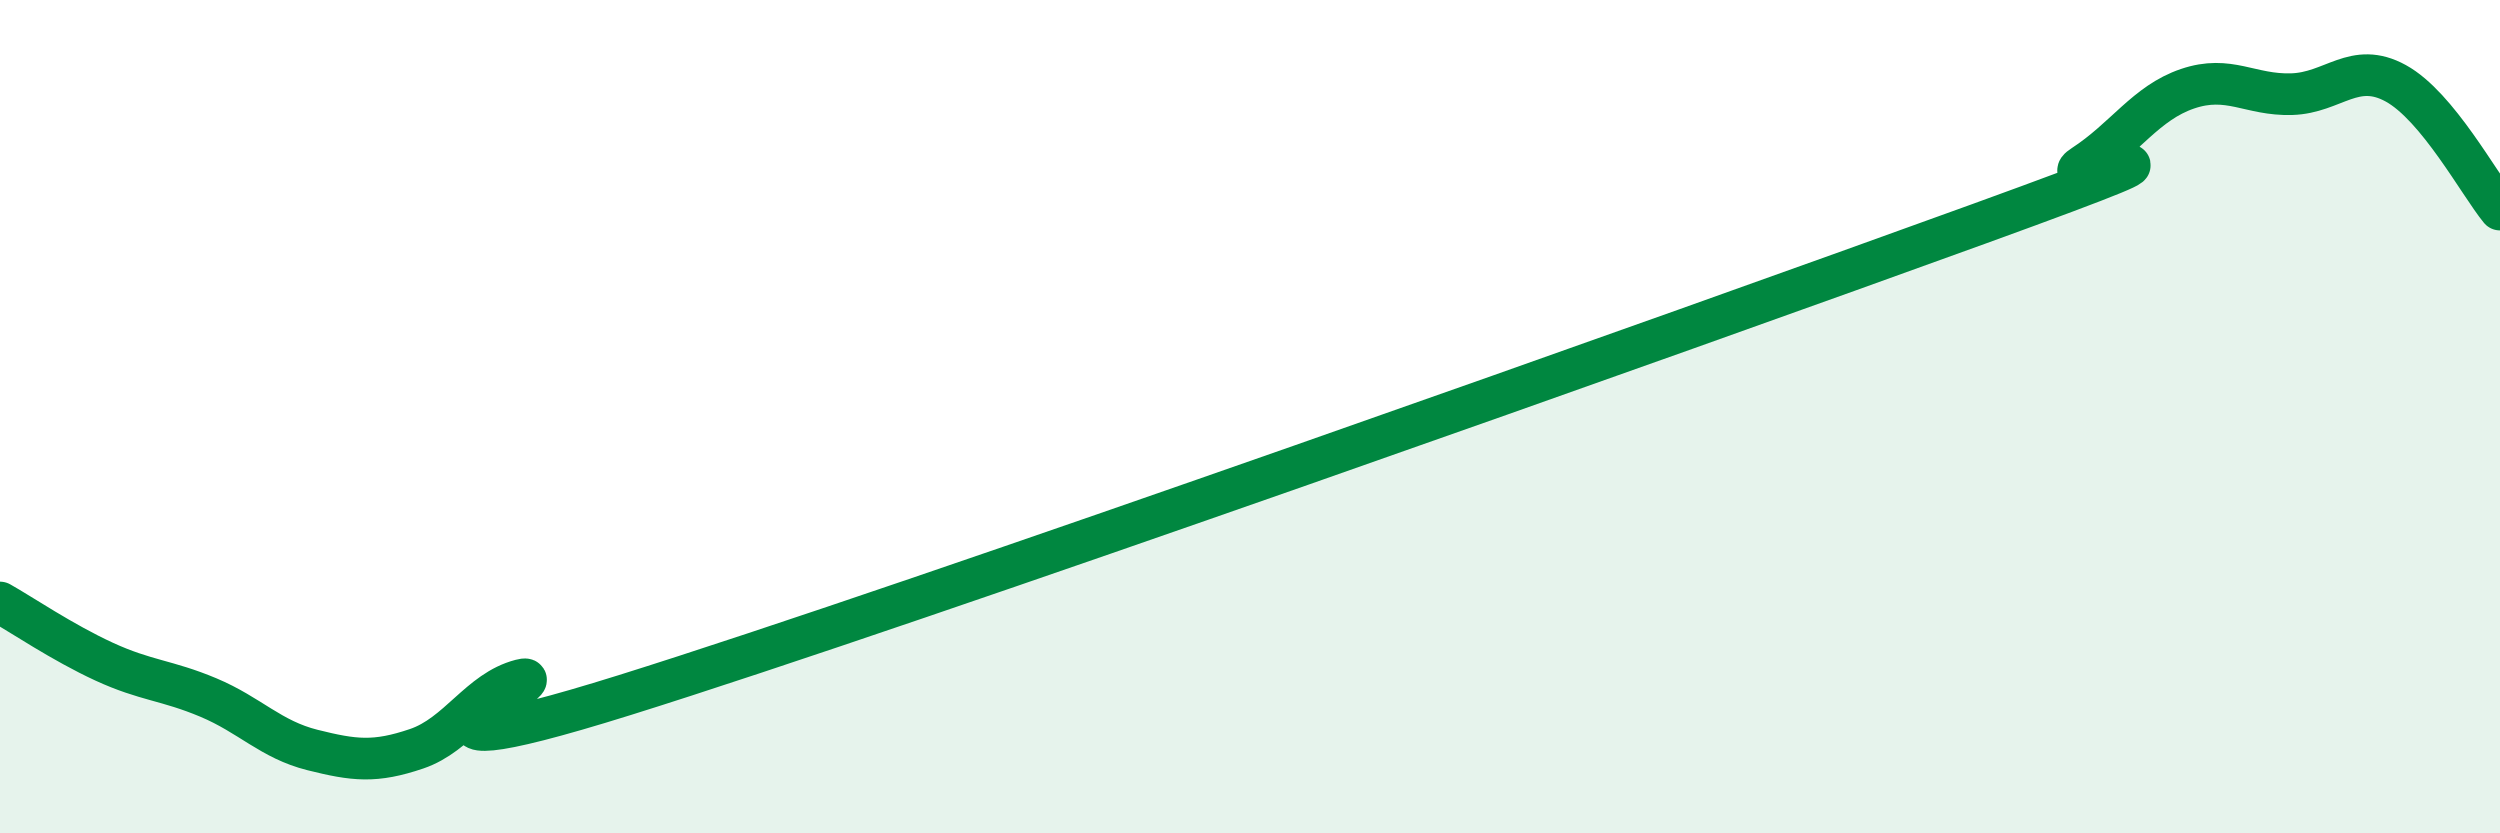
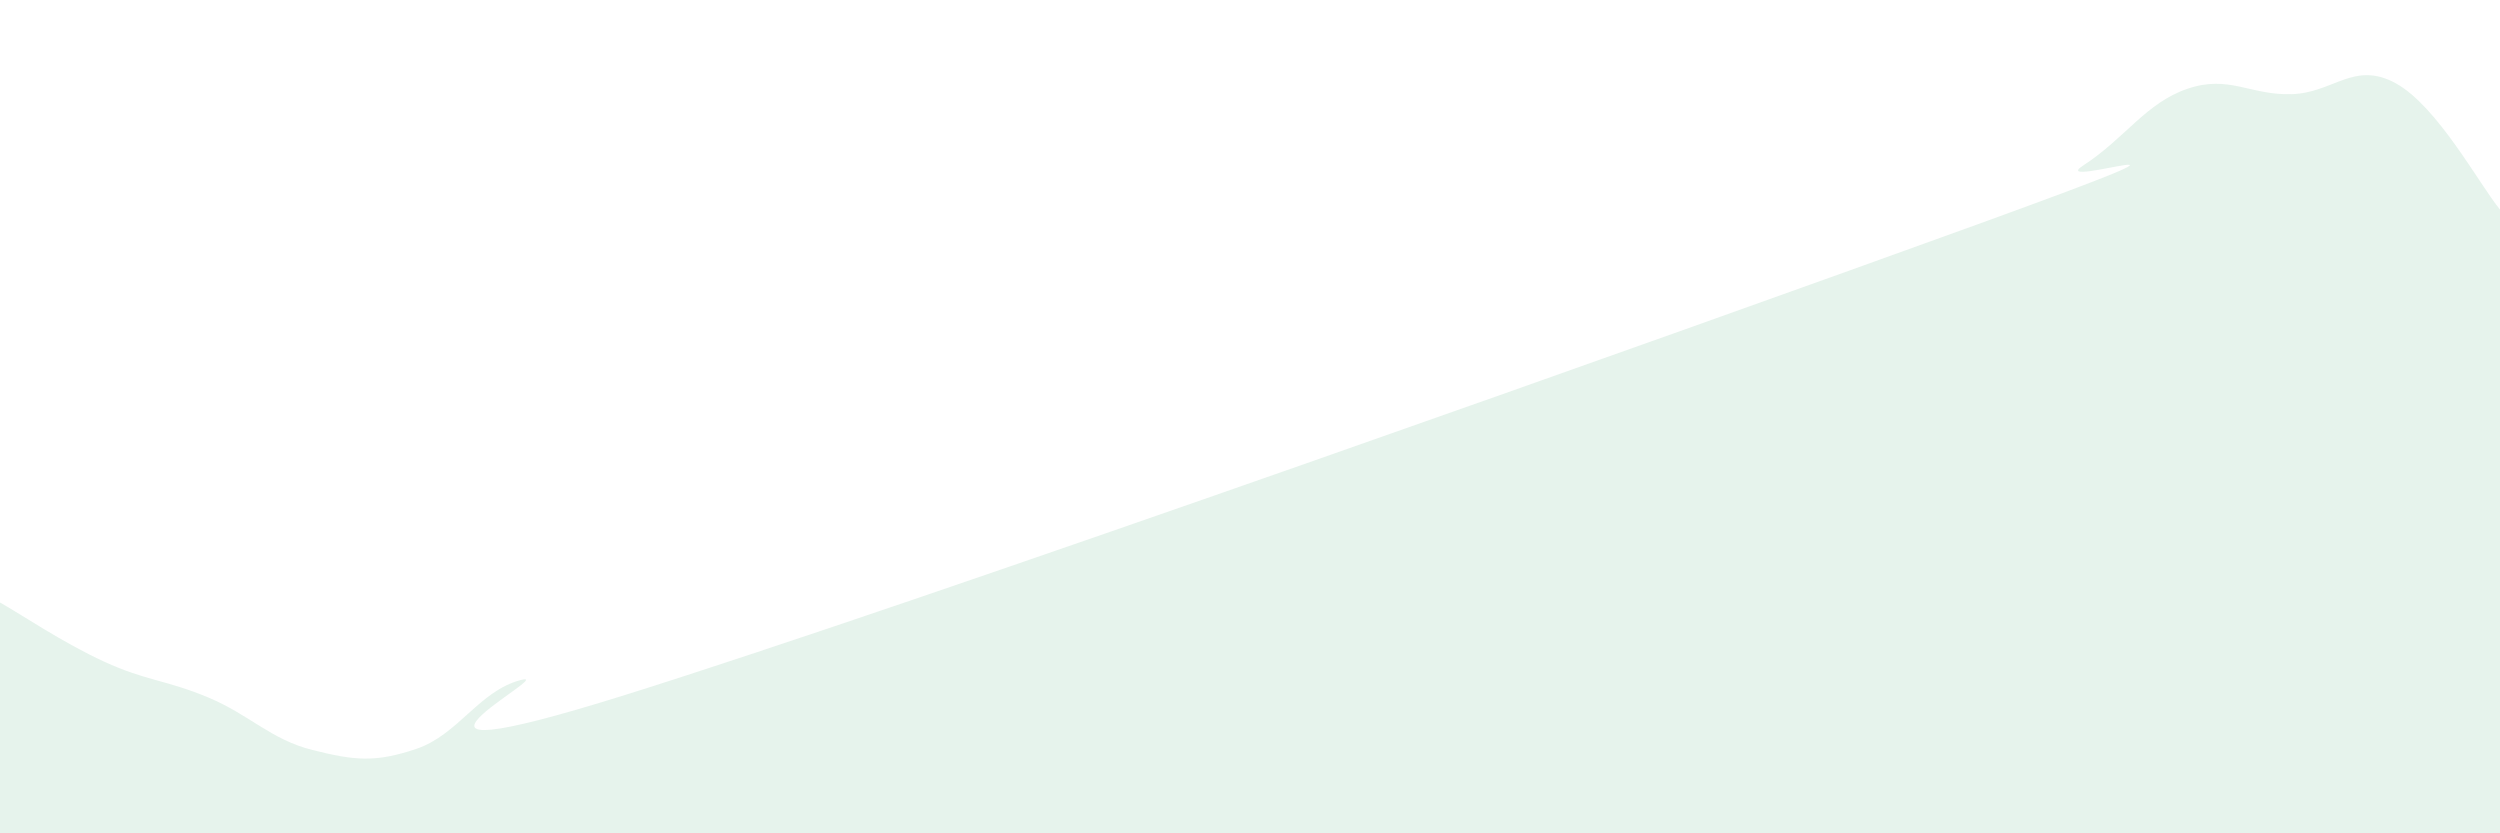
<svg xmlns="http://www.w3.org/2000/svg" width="60" height="20" viewBox="0 0 60 20">
  <path d="M 0,14.46 C 0.5,14.74 1.5,15.42 2.5,15.88 C 3.5,16.34 4,16.32 5,16.74 C 6,17.16 6.5,17.75 7.5,18 C 8.5,18.25 9,18.31 10,17.97 C 11,17.63 11.5,16.58 12.5,16.32 C 13.5,16.06 8,18.87 15,16.68 C 22,14.49 40.5,7.91 47.5,5.37 C 54.5,2.83 49,4.62 50,3.97 C 51,3.32 51.5,2.47 52.5,2.13 C 53.5,1.79 54,2.29 55,2.26 C 56,2.23 56.5,1.45 57.5,2 C 58.5,2.55 59.5,4.42 60,5.03L60 20L0 20Z" fill="#008740" opacity="0.1" stroke-linecap="round" stroke-linejoin="round" />
-   <path d="M 0,14.46 C 0.5,14.74 1.5,15.42 2.5,15.88 C 3.5,16.34 4,16.32 5,16.74 C 6,17.16 6.5,17.75 7.5,18 C 8.5,18.25 9,18.31 10,17.97 C 11,17.63 11.5,16.58 12.5,16.32 C 13.5,16.06 8,18.87 15,16.68 C 22,14.49 40.5,7.91 47.5,5.37 C 54.5,2.83 49,4.62 50,3.97 C 51,3.32 51.5,2.47 52.5,2.13 C 53.5,1.79 54,2.29 55,2.26 C 56,2.23 56.5,1.45 57.5,2 C 58.5,2.55 59.5,4.42 60,5.03" stroke="#008740" stroke-width="1" fill="none" stroke-linecap="round" stroke-linejoin="round" />
</svg>